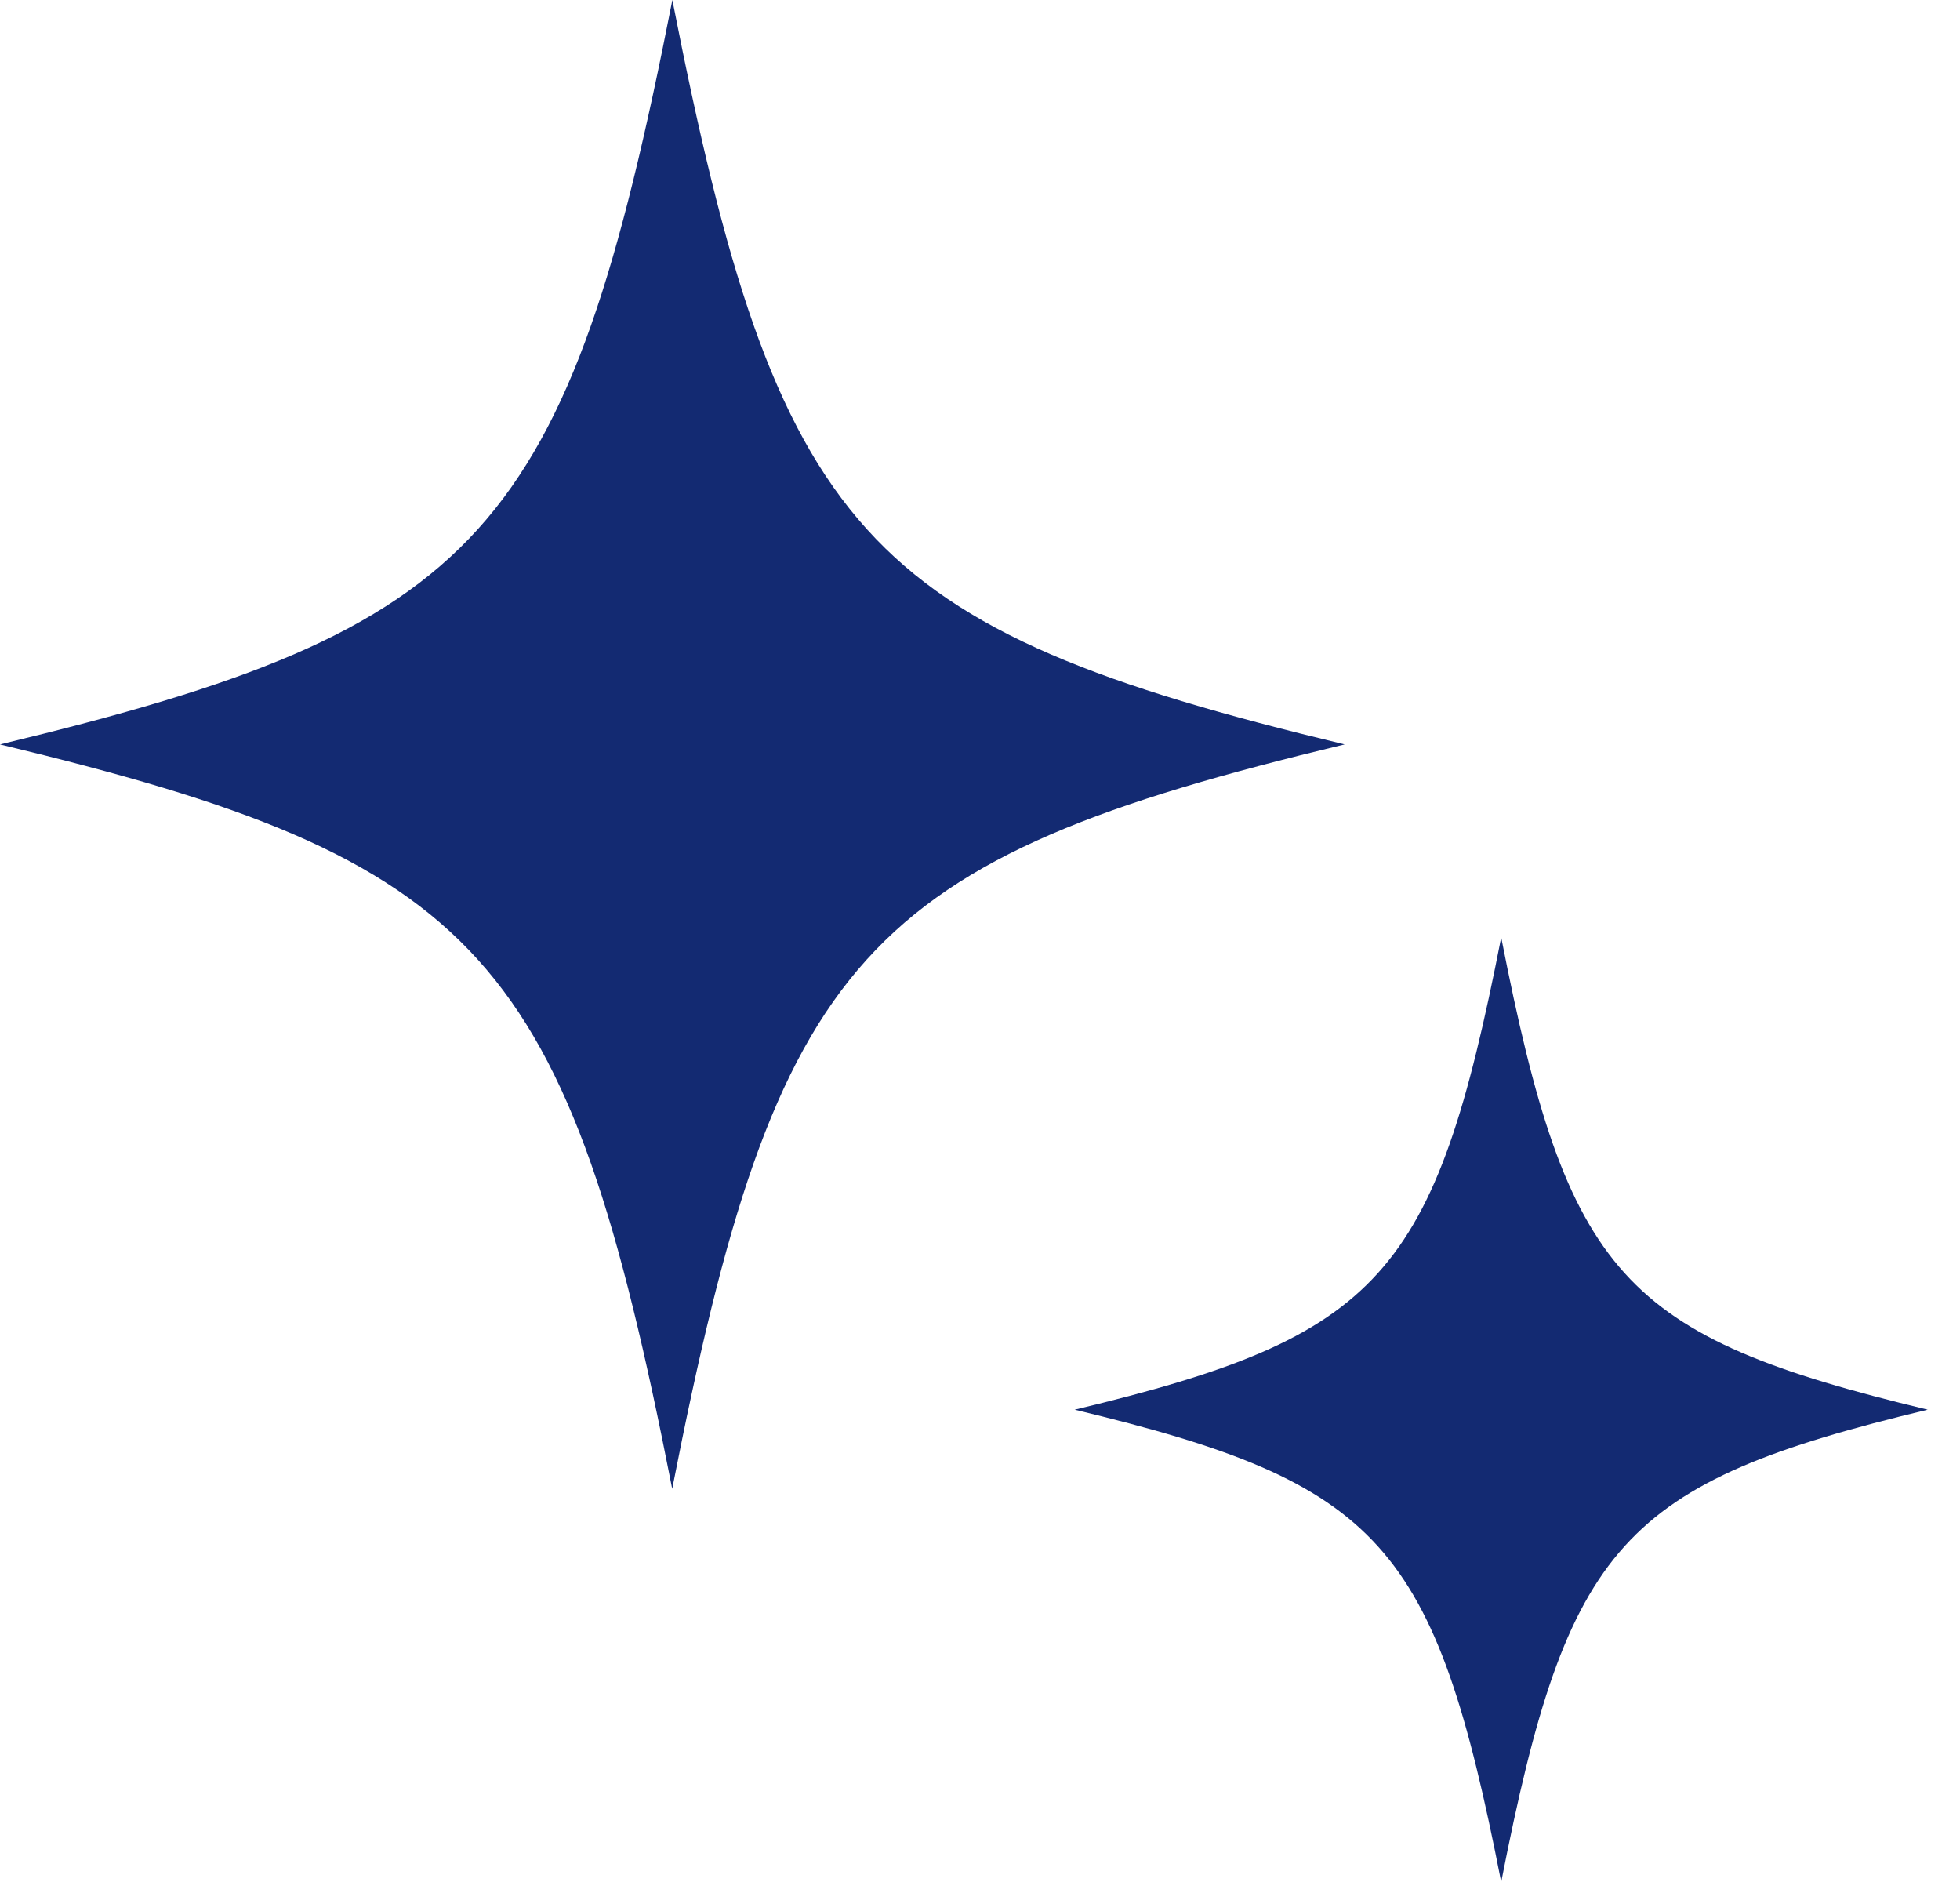
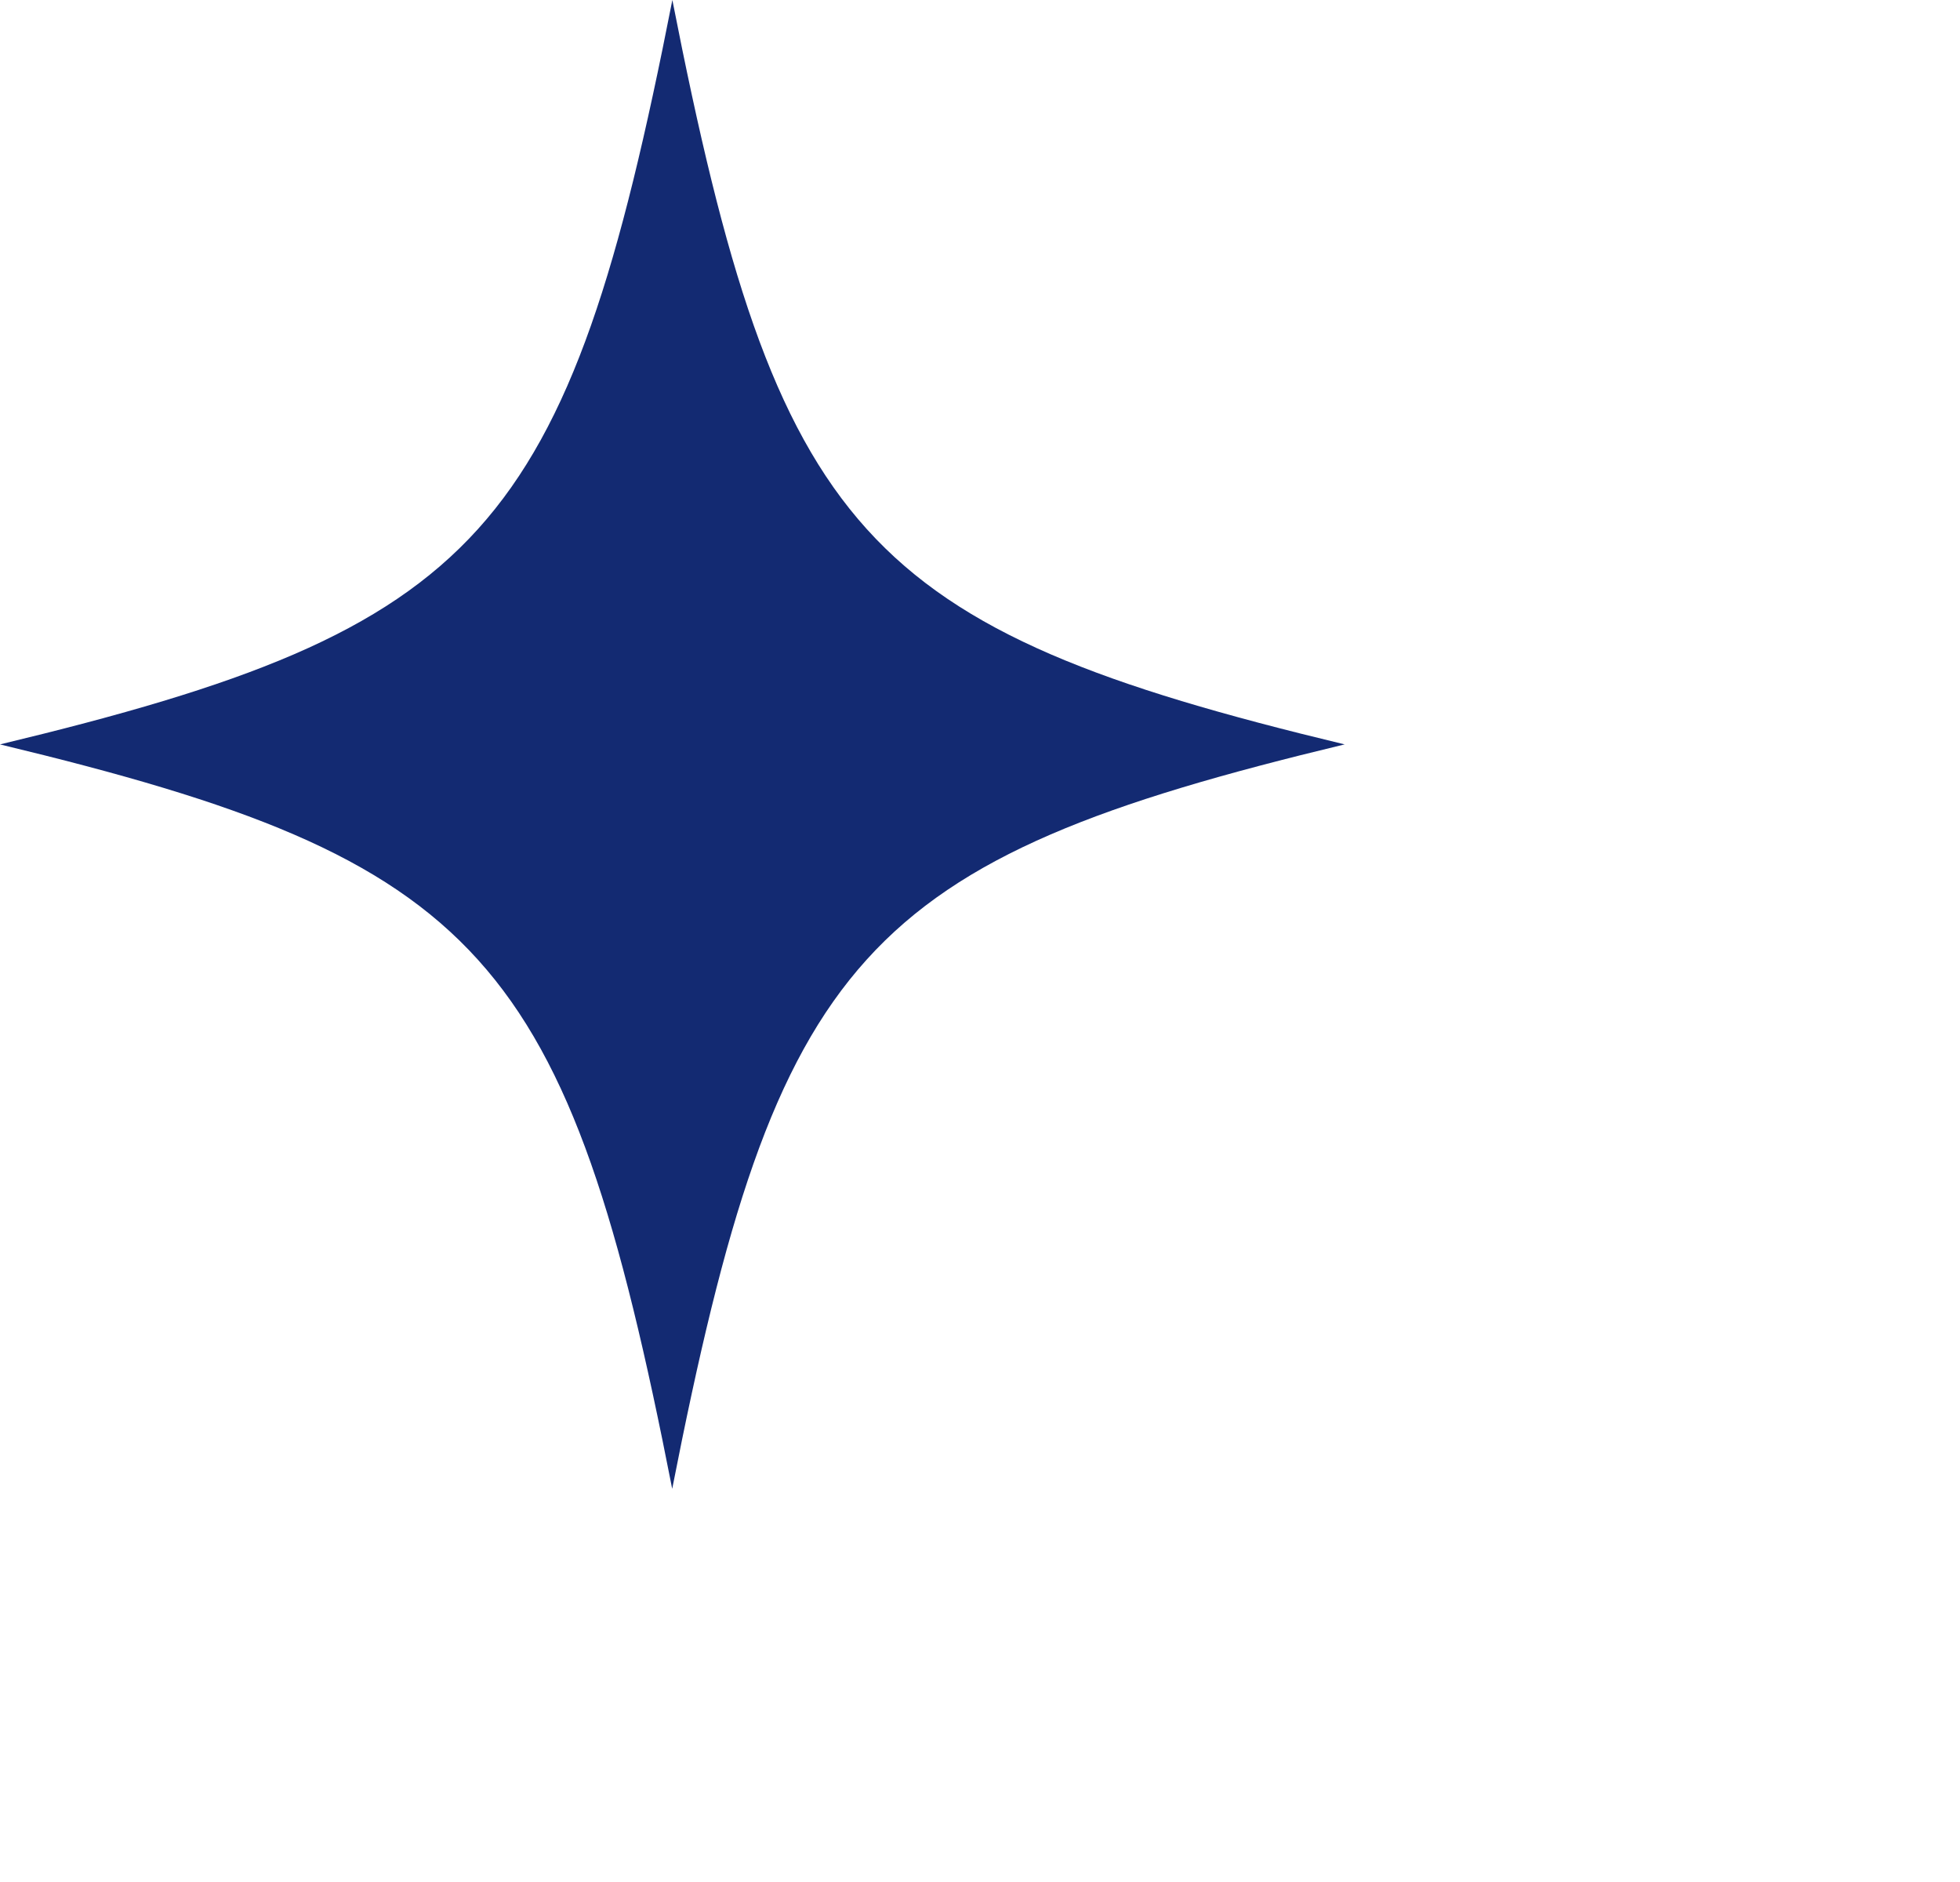
<svg xmlns="http://www.w3.org/2000/svg" width="25" height="24" viewBox="0 0 25 24" fill="none">
  <g id="OBJECTS" clip-path="url(#clip0_1527_1883)">
    <path id="Vector" d="M17.15 9.493C10.992 10.972 9.911 12.17 8.574 18.986C7.239 12.17 6.157 10.972 0 9.493C6.157 8.014 7.239 6.816 8.576 0C9.913 6.816 10.995 8.014 17.152 9.493H17.15Z" fill="#132A72" />
-     <path id="Vector_2" d="M24.588 17.977C20.683 18.914 19.996 19.676 19.148 24C18.301 19.676 17.614 18.916 13.708 17.977C17.614 17.04 18.301 16.278 19.148 11.954C19.996 16.278 20.683 17.038 24.588 17.977Z" fill="#132A72" />
  </g>
  <defs>
    <clipPath id="clip0_1527_1883">
      <rect width="24.589" height="24" fill="white" />
    </clipPath>
  </defs>
</svg>